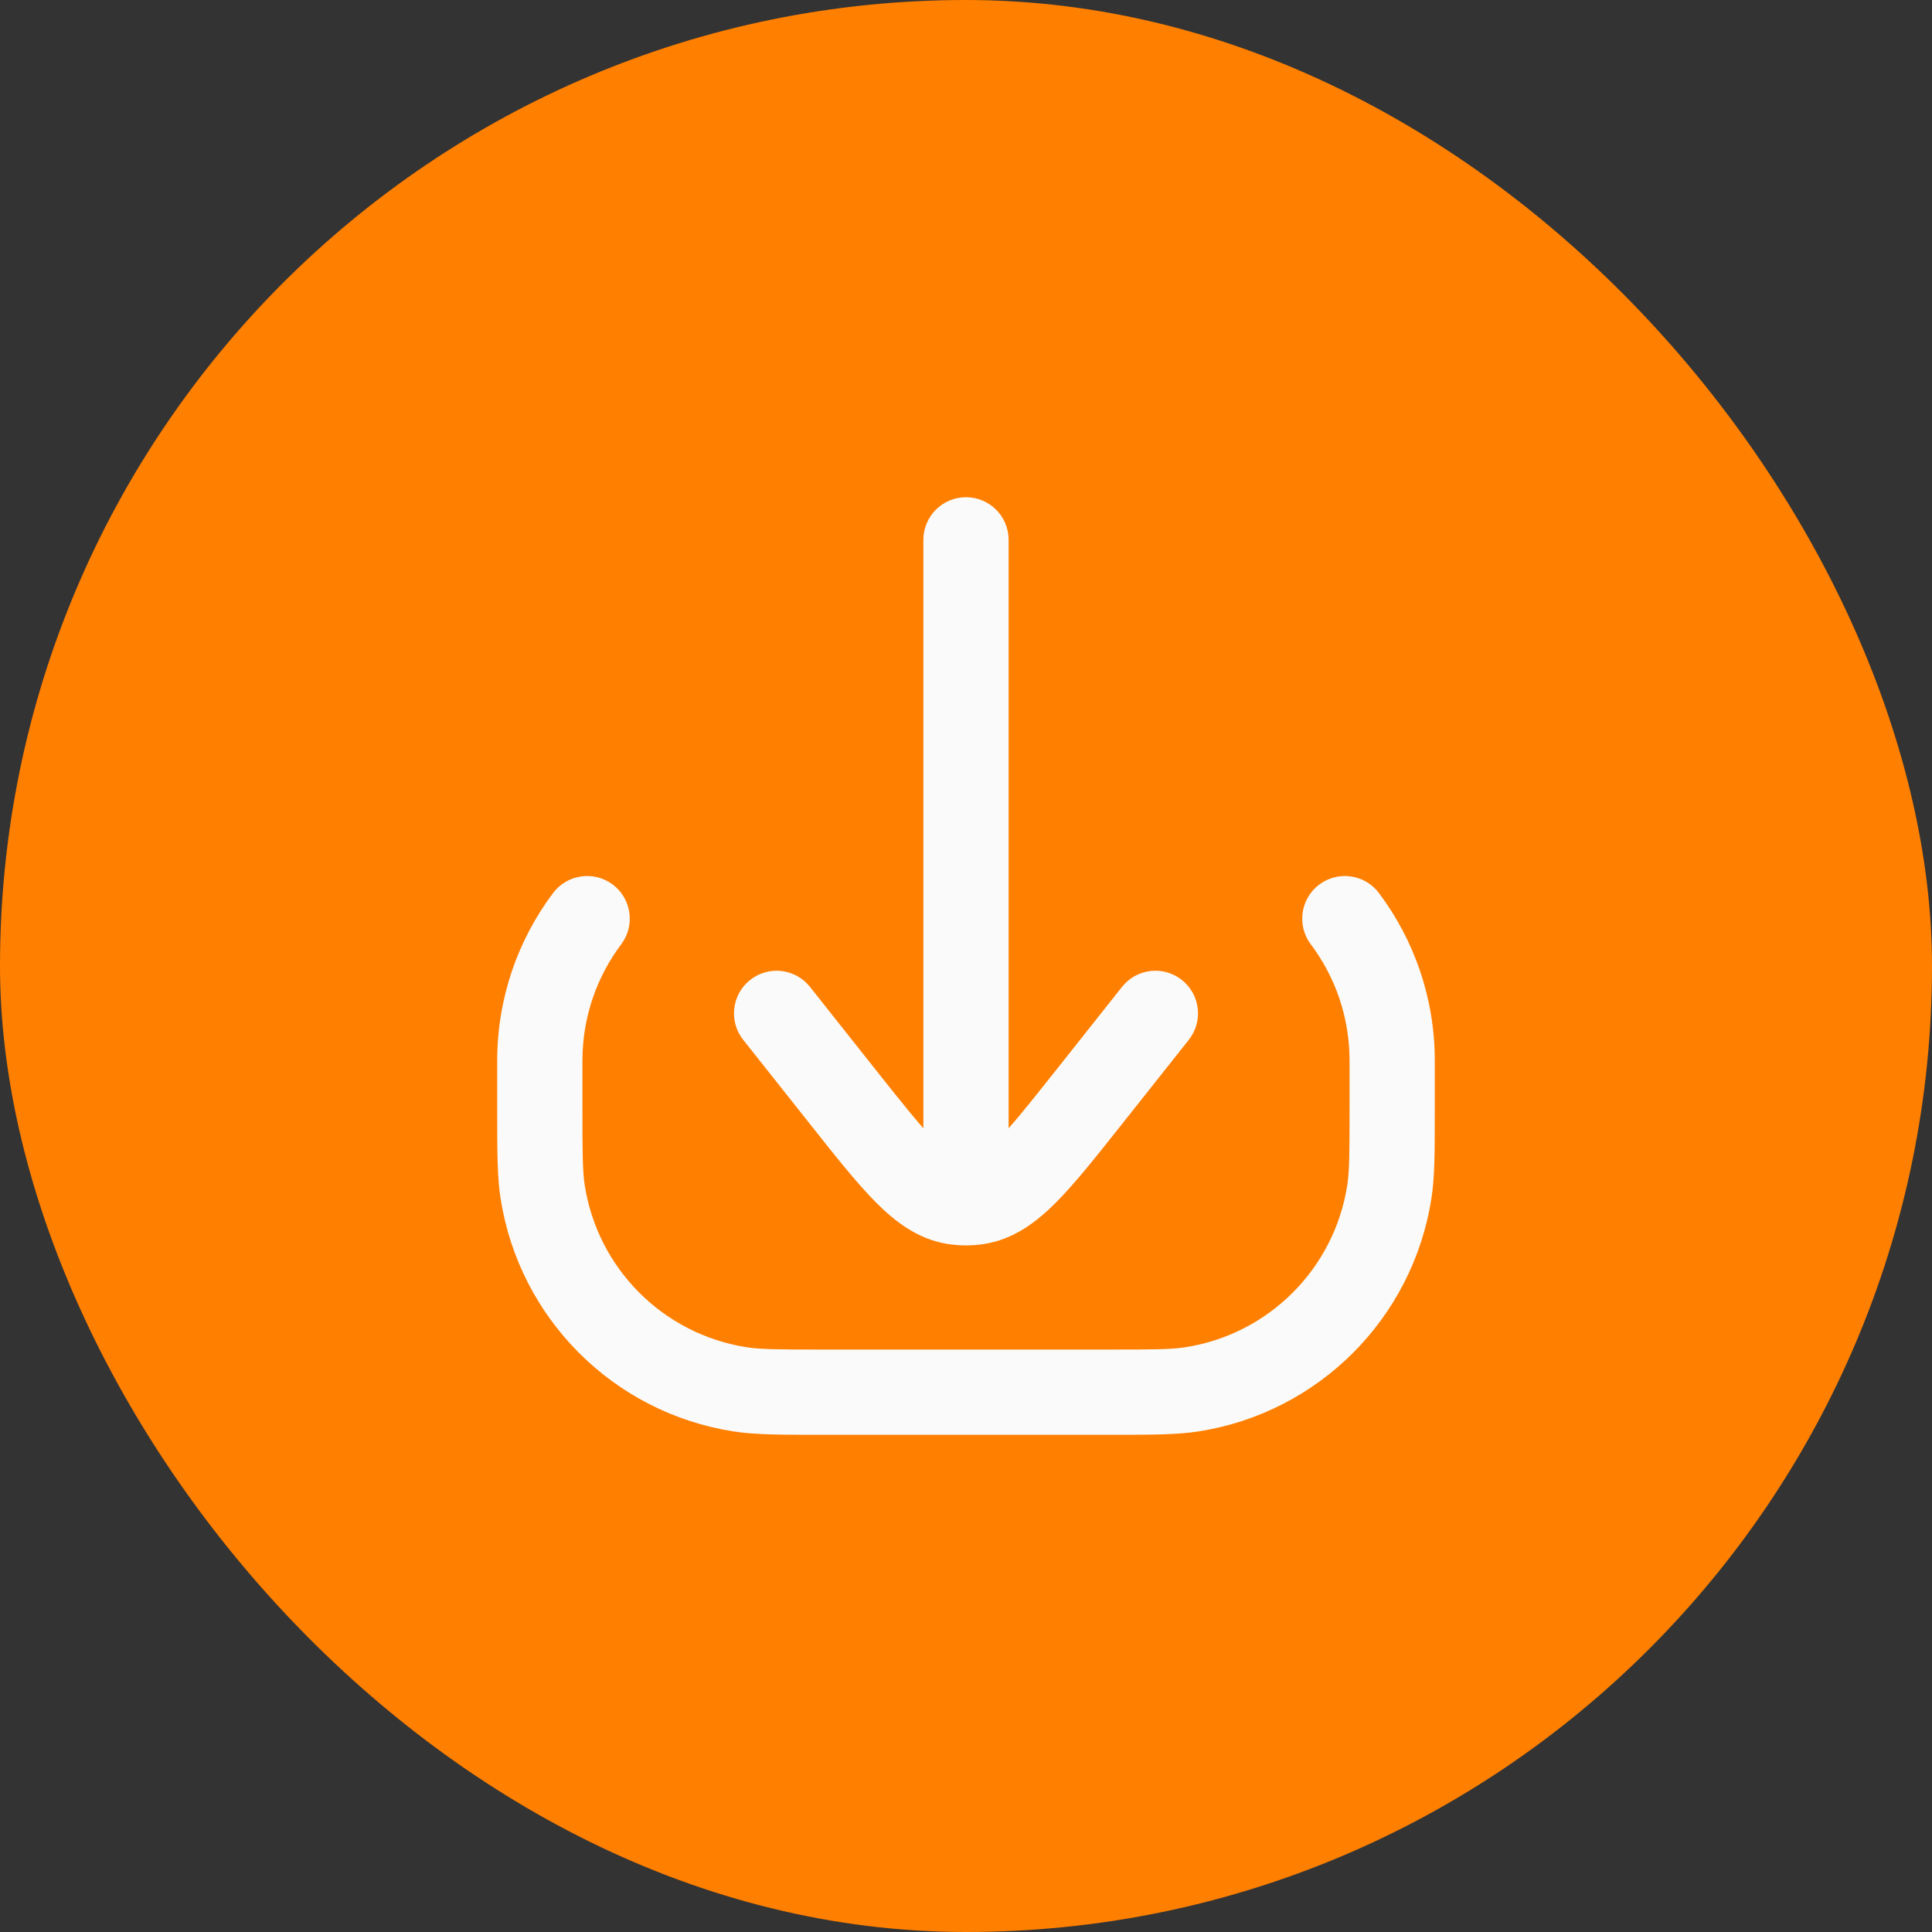
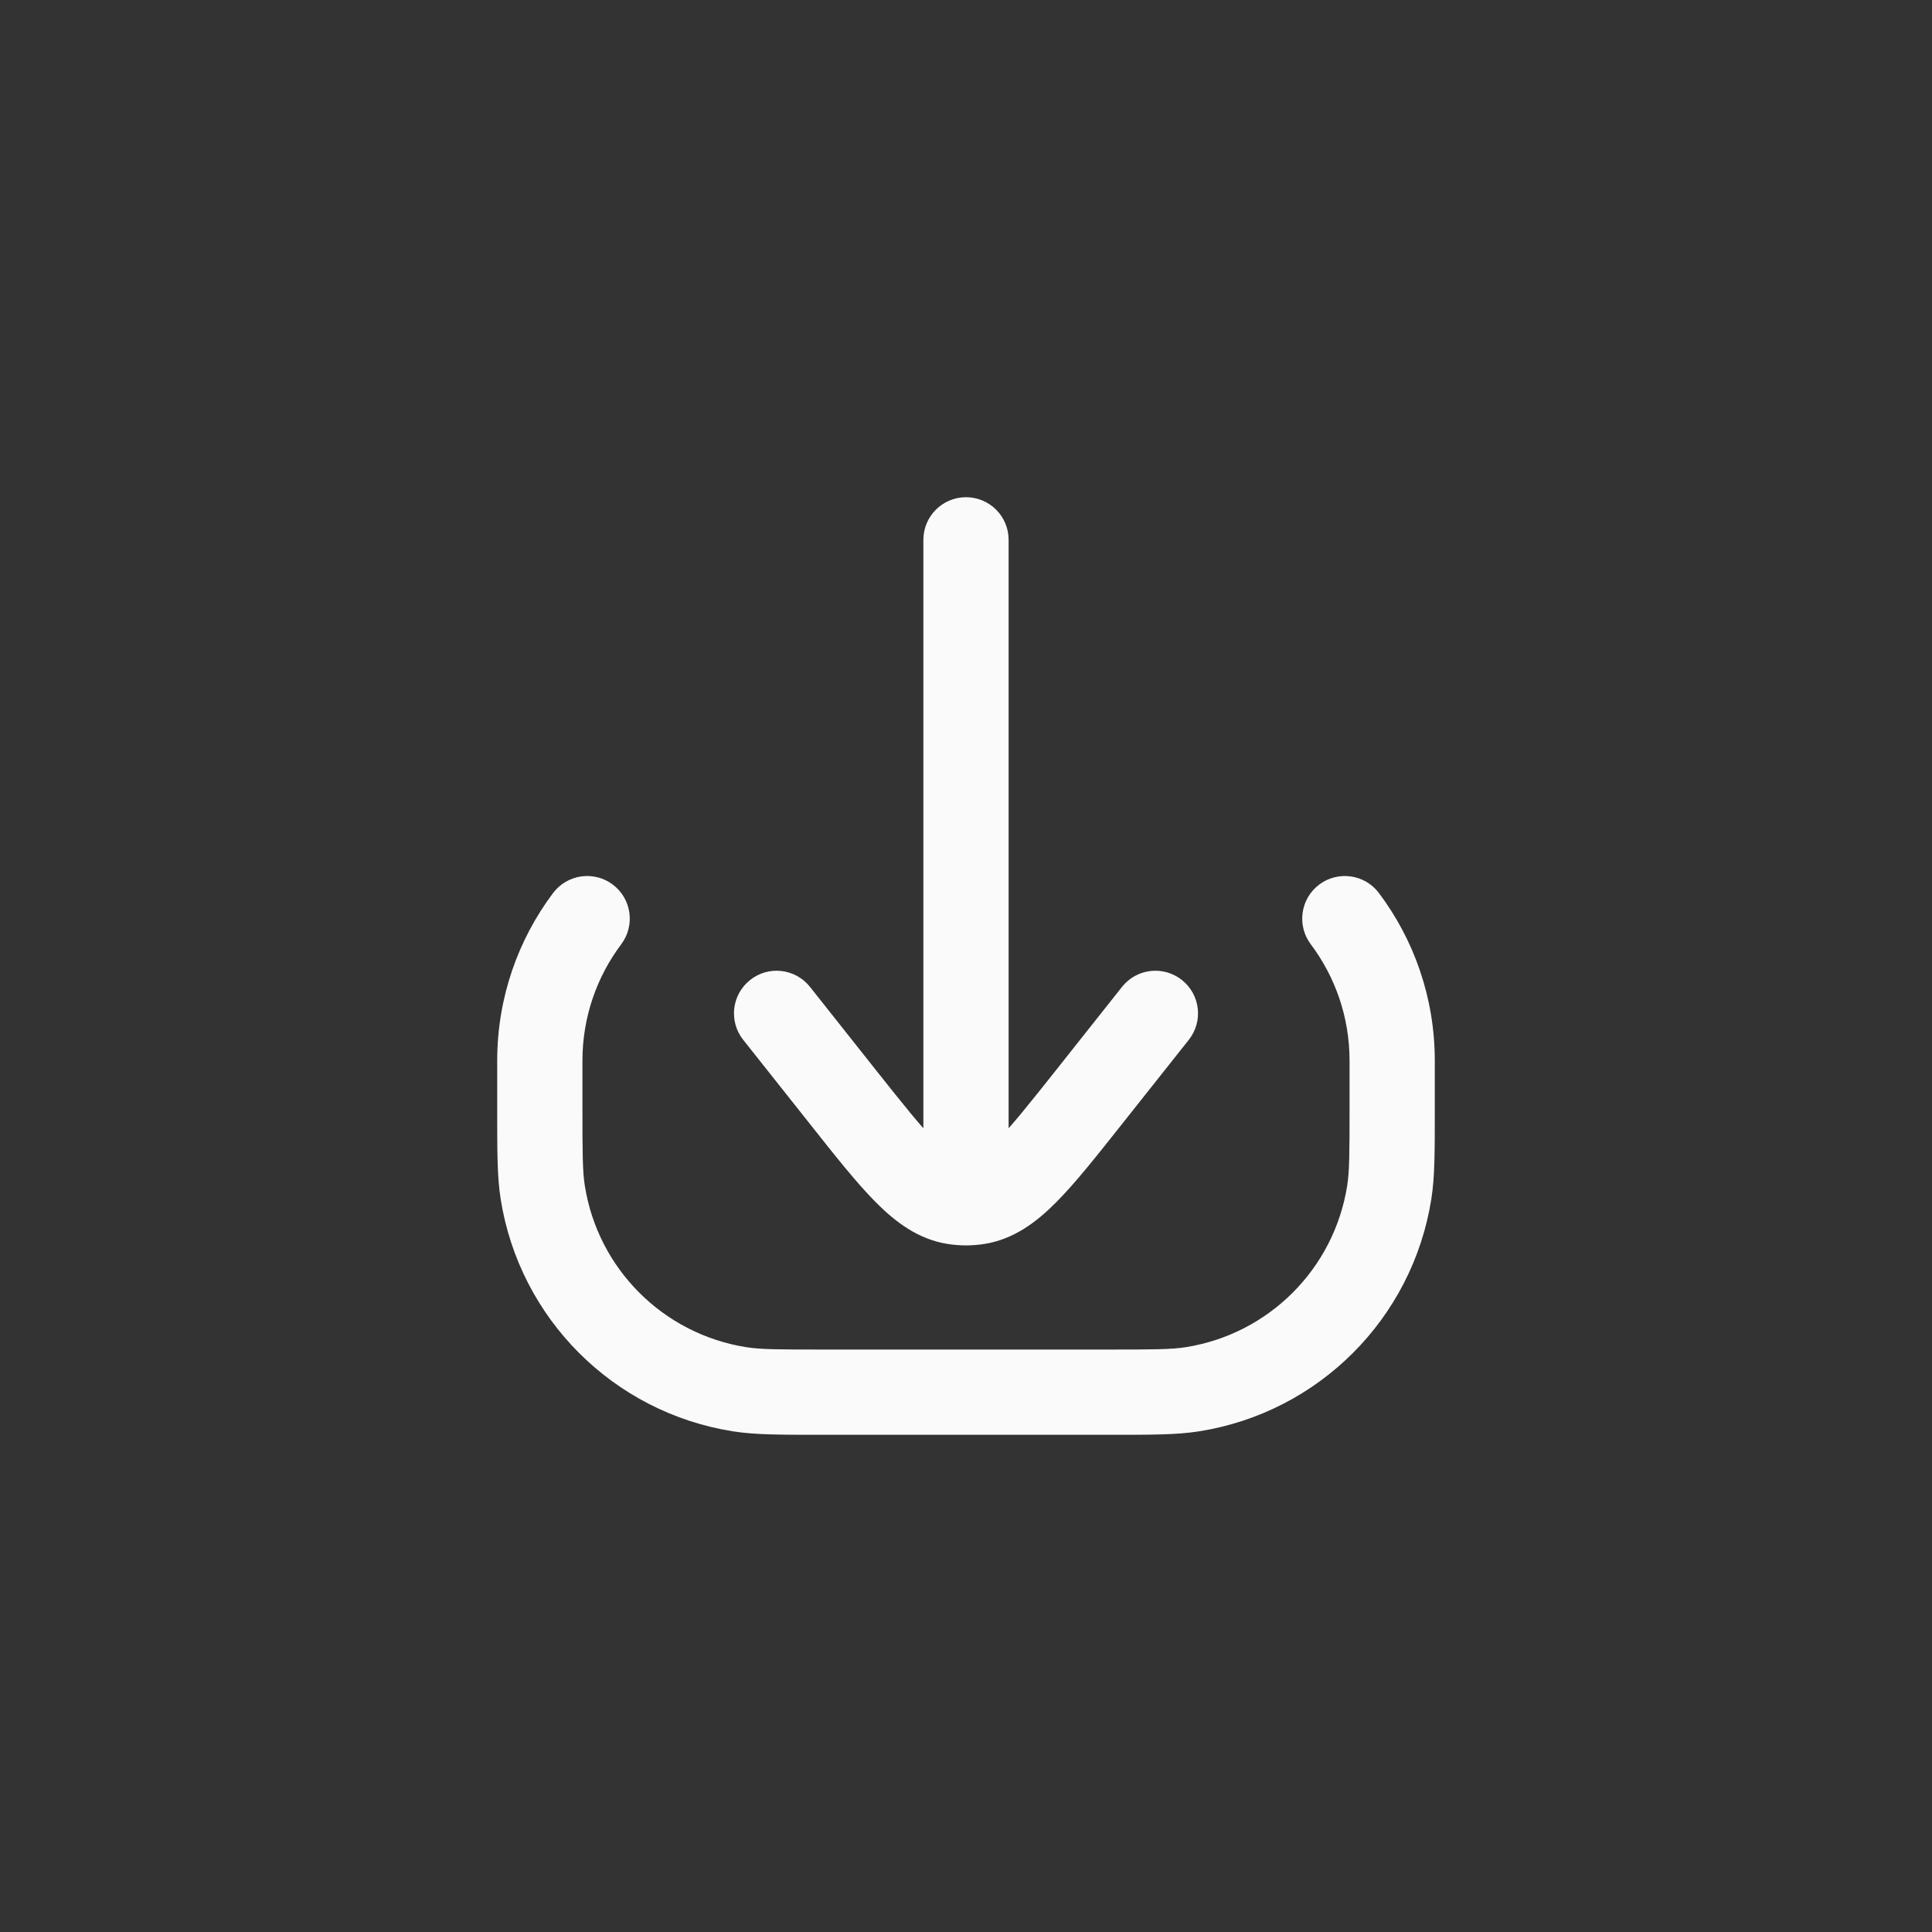
<svg xmlns="http://www.w3.org/2000/svg" width="34" height="34" viewBox="0 0 34 34" fill="none">
  <rect x="0" y="0" width="34" height="34" fill="#333333" stroke="none" />
-   <rect width="34" height="34" rx="17" fill="#FF7F00" />
-   <path d="M13.015 24.449L12.898 25.189L12.898 25.189L13.015 24.449ZM9.551 20.985L10.292 20.868L10.292 20.868L9.551 20.985ZM24.449 20.985L25.189 21.102L25.189 21.102L24.449 20.985ZM20.985 24.449L21.102 25.189L21.102 25.189L20.985 24.449ZM24.267 15.716C24.018 15.385 23.548 15.318 23.216 15.567C22.885 15.816 22.819 16.286 23.067 16.617L23.667 16.167L24.267 15.716ZM10.933 16.617C11.181 16.286 11.115 15.816 10.784 15.567C10.452 15.318 9.982 15.385 9.733 15.716L10.333 16.167L10.933 16.617ZM17.75 9.5C17.75 9.086 17.414 8.75 17 8.75C16.586 8.75 16.25 9.086 16.25 9.5H17H17.75ZM14.254 17.367C13.997 17.043 13.525 16.988 13.201 17.246C12.876 17.503 12.822 17.975 13.079 18.299L13.667 17.833L14.254 17.367ZM14.832 19.302L14.244 19.768L14.244 19.768L14.832 19.302ZM19.169 19.302L18.581 18.837L18.581 18.837L19.169 19.302ZM20.921 18.299C21.178 17.975 21.124 17.503 20.799 17.246C20.475 16.988 20.003 17.043 19.746 17.367L20.333 17.833L20.921 18.299ZM16.791 21.15L16.673 21.891L16.673 21.891L16.791 21.15ZM17.209 21.15L17.327 21.891L17.327 21.891L17.209 21.15ZM24.5 18.667H23.75V19.5H24.5H25.25V18.667H24.5ZM19.5 24.5V23.75H14.5V24.5V25.25H19.5V24.5ZM9.5 19.5H10.25V18.667H9.5H8.75V19.5H9.5ZM14.5 24.5V23.75C13.697 23.75 13.383 23.748 13.132 23.708L13.015 24.449L12.898 25.189C13.294 25.252 13.755 25.25 14.5 25.25V24.5ZM9.5 19.5H8.75C8.75 20.245 8.748 20.706 8.811 21.102L9.551 20.985L10.292 20.868C10.252 20.617 10.25 20.303 10.25 19.5H9.5ZM13.015 24.449L13.132 23.708C11.67 23.476 10.524 22.33 10.292 20.868L9.551 20.985L8.811 21.102C9.144 23.206 10.794 24.856 12.898 25.189L13.015 24.449ZM24.5 19.5H23.75C23.75 20.303 23.748 20.617 23.708 20.868L24.449 20.985L25.189 21.102C25.252 20.706 25.25 20.245 25.25 19.5H24.5ZM19.5 24.5V25.25C20.245 25.25 20.706 25.252 21.102 25.189L20.985 24.449L20.868 23.708C20.617 23.748 20.303 23.75 19.5 23.75V24.5ZM24.449 20.985L23.708 20.868C23.476 22.33 22.33 23.476 20.868 23.708L20.985 24.449L21.102 25.189C23.206 24.856 24.856 23.206 25.189 21.102L24.449 20.985ZM24.5 18.667H25.25C25.25 17.561 24.884 16.538 24.267 15.716L23.667 16.167L23.067 16.617C23.496 17.188 23.75 17.897 23.75 18.667H24.5ZM9.5 18.667H10.25C10.25 17.897 10.504 17.188 10.933 16.617L10.333 16.167L9.733 15.716C9.116 16.538 8.75 17.561 8.75 18.667H9.5ZM17 9.5H16.25V20.333H17H17.75V9.5H17ZM13.667 17.833L13.079 18.299L14.244 19.768L14.832 19.302L15.419 18.837L14.254 17.367L13.667 17.833ZM19.169 19.302L19.756 19.768L20.921 18.299L20.333 17.833L19.746 17.367L18.581 18.837L19.169 19.302ZM14.832 19.302L14.244 19.768C14.697 20.34 15.076 20.82 15.416 21.161C15.759 21.506 16.157 21.808 16.673 21.891L16.791 21.15L16.909 20.409C16.86 20.401 16.741 20.366 16.479 20.102C16.213 19.836 15.895 19.437 15.419 18.837L14.832 19.302ZM19.169 19.302L18.581 18.837C18.105 19.437 17.787 19.836 17.521 20.102C17.259 20.366 17.14 20.401 17.091 20.409L17.209 21.15L17.327 21.891C17.843 21.808 18.241 21.506 18.584 21.161C18.924 20.82 19.303 20.34 19.756 19.768L19.169 19.302ZM16.791 21.15L16.673 21.891C16.781 21.908 16.891 21.917 17 21.917L17 21.167L17 20.417C16.97 20.417 16.94 20.414 16.909 20.409L16.791 21.15ZM17 21.167L17 21.917C17.109 21.917 17.219 21.908 17.327 21.891L17.209 21.15L17.091 20.409C17.06 20.414 17.03 20.417 17 20.417L17 21.167ZM17 20.333H16.25V21.167H17H17.75V20.333H17Z" fill="#FAFAFA" />
+   <path d="M13.015 24.449L12.898 25.189L12.898 25.189L13.015 24.449ZM9.551 20.985L10.292 20.868L10.292 20.868L9.551 20.985ZM24.449 20.985L25.189 21.102L25.189 21.102L24.449 20.985ZM20.985 24.449L21.102 25.189L21.102 25.189L20.985 24.449ZM24.267 15.716C24.018 15.385 23.548 15.318 23.216 15.567C22.885 15.816 22.819 16.286 23.067 16.617L23.667 16.167L24.267 15.716ZM10.933 16.617C11.181 16.286 11.115 15.816 10.784 15.567C10.452 15.318 9.982 15.385 9.733 15.716L10.333 16.167L10.933 16.617ZM17.75 9.5C17.75 9.086 17.414 8.75 17 8.75C16.586 8.75 16.25 9.086 16.25 9.5H17H17.75ZM14.254 17.367C13.997 17.043 13.525 16.988 13.201 17.246C12.876 17.503 12.822 17.975 13.079 18.299L13.667 17.833L14.254 17.367ZM14.832 19.302L14.244 19.768L14.244 19.768L14.832 19.302ZM19.169 19.302L18.581 18.837L18.581 18.837L19.169 19.302ZM20.921 18.299C21.178 17.975 21.124 17.503 20.799 17.246C20.475 16.988 20.003 17.043 19.746 17.367L20.333 17.833L20.921 18.299ZM16.791 21.15L16.673 21.891L16.673 21.891L16.791 21.15ZM17.209 21.15L17.327 21.891L17.327 21.891L17.209 21.15ZM24.5 18.667H23.75V19.5H24.5H25.25V18.667H24.5ZM19.5 24.5V23.75H14.5V25.25H19.5V24.5ZM9.5 19.5H10.25V18.667H9.5H8.75V19.5H9.5ZM14.5 24.5V23.75C13.697 23.75 13.383 23.748 13.132 23.708L13.015 24.449L12.898 25.189C13.294 25.252 13.755 25.25 14.5 25.25V24.5ZM9.5 19.5H8.75C8.75 20.245 8.748 20.706 8.811 21.102L9.551 20.985L10.292 20.868C10.252 20.617 10.25 20.303 10.25 19.5H9.5ZM13.015 24.449L13.132 23.708C11.67 23.476 10.524 22.33 10.292 20.868L9.551 20.985L8.811 21.102C9.144 23.206 10.794 24.856 12.898 25.189L13.015 24.449ZM24.5 19.5H23.75C23.75 20.303 23.748 20.617 23.708 20.868L24.449 20.985L25.189 21.102C25.252 20.706 25.25 20.245 25.25 19.5H24.5ZM19.5 24.5V25.25C20.245 25.25 20.706 25.252 21.102 25.189L20.985 24.449L20.868 23.708C20.617 23.748 20.303 23.75 19.5 23.75V24.5ZM24.449 20.985L23.708 20.868C23.476 22.33 22.33 23.476 20.868 23.708L20.985 24.449L21.102 25.189C23.206 24.856 24.856 23.206 25.189 21.102L24.449 20.985ZM24.5 18.667H25.25C25.25 17.561 24.884 16.538 24.267 15.716L23.667 16.167L23.067 16.617C23.496 17.188 23.75 17.897 23.75 18.667H24.5ZM9.5 18.667H10.25C10.25 17.897 10.504 17.188 10.933 16.617L10.333 16.167L9.733 15.716C9.116 16.538 8.75 17.561 8.75 18.667H9.5ZM17 9.5H16.25V20.333H17H17.75V9.5H17ZM13.667 17.833L13.079 18.299L14.244 19.768L14.832 19.302L15.419 18.837L14.254 17.367L13.667 17.833ZM19.169 19.302L19.756 19.768L20.921 18.299L20.333 17.833L19.746 17.367L18.581 18.837L19.169 19.302ZM14.832 19.302L14.244 19.768C14.697 20.34 15.076 20.82 15.416 21.161C15.759 21.506 16.157 21.808 16.673 21.891L16.791 21.15L16.909 20.409C16.86 20.401 16.741 20.366 16.479 20.102C16.213 19.836 15.895 19.437 15.419 18.837L14.832 19.302ZM19.169 19.302L18.581 18.837C18.105 19.437 17.787 19.836 17.521 20.102C17.259 20.366 17.14 20.401 17.091 20.409L17.209 21.15L17.327 21.891C17.843 21.808 18.241 21.506 18.584 21.161C18.924 20.82 19.303 20.34 19.756 19.768L19.169 19.302ZM16.791 21.15L16.673 21.891C16.781 21.908 16.891 21.917 17 21.917L17 21.167L17 20.417C16.97 20.417 16.94 20.414 16.909 20.409L16.791 21.15ZM17 21.167L17 21.917C17.109 21.917 17.219 21.908 17.327 21.891L17.209 21.15L17.091 20.409C17.06 20.414 17.03 20.417 17 20.417L17 21.167ZM17 20.333H16.25V21.167H17H17.75V20.333H17Z" fill="#FAFAFA" />
</svg>